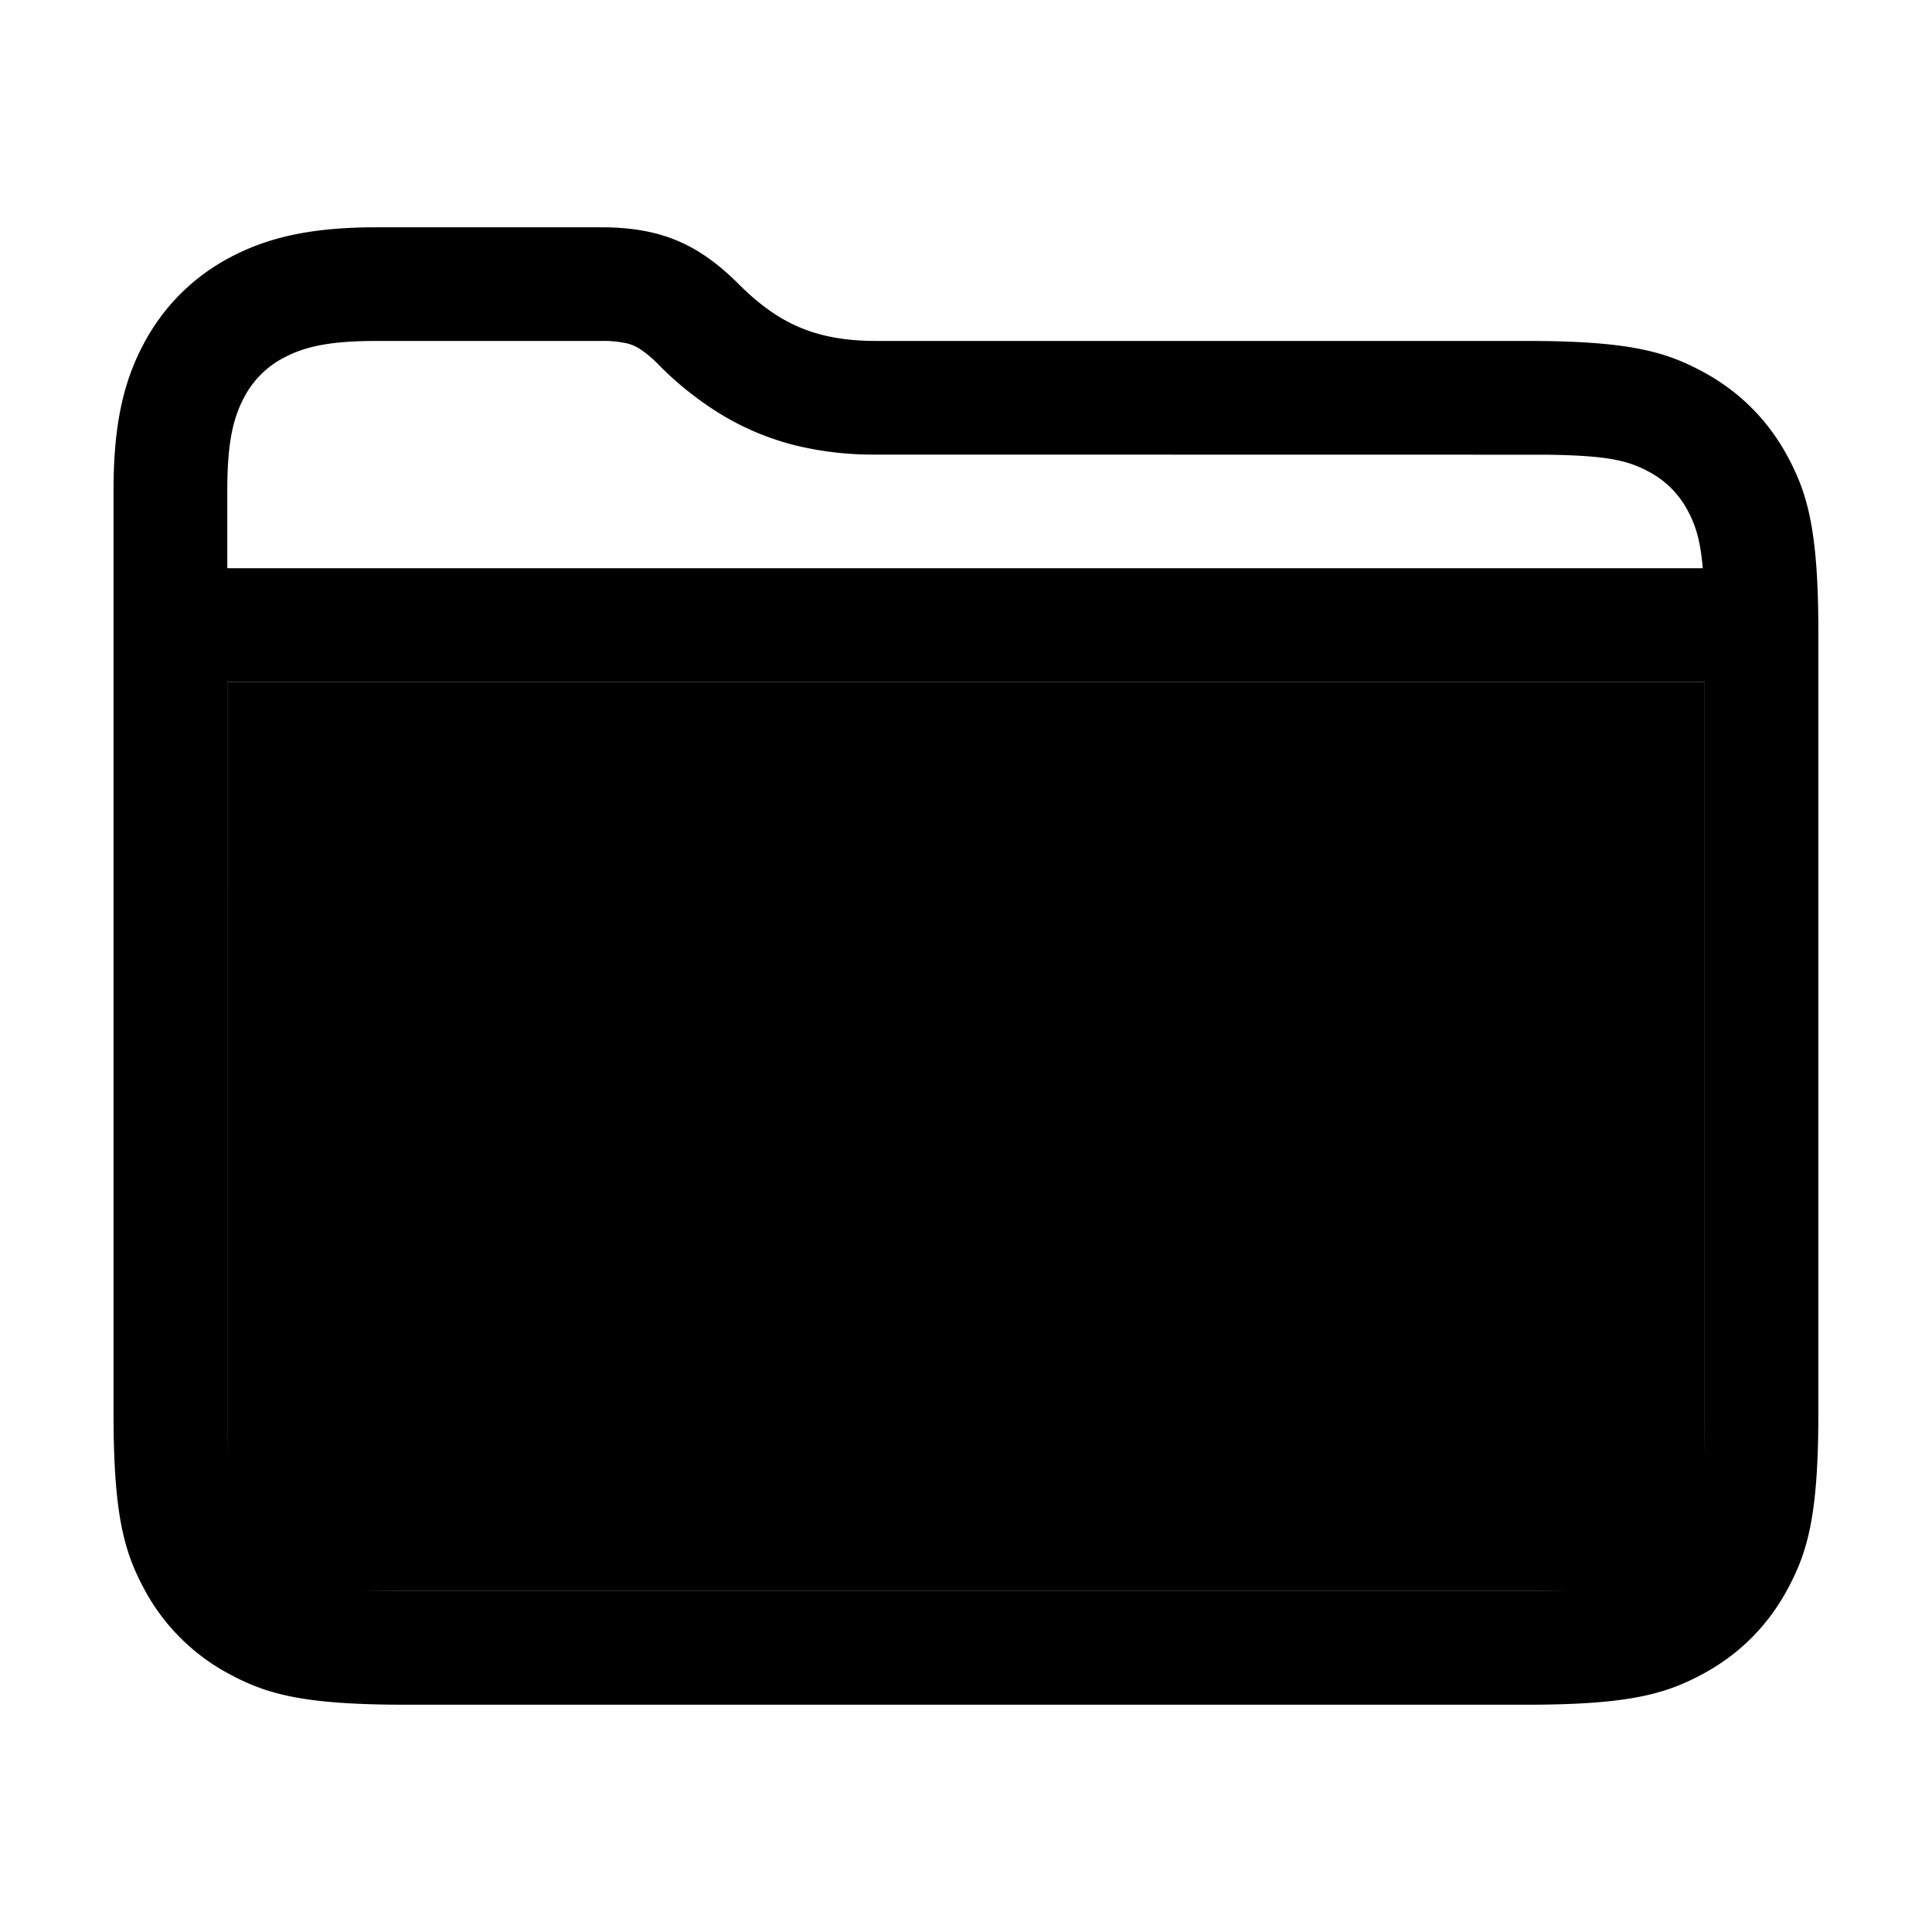
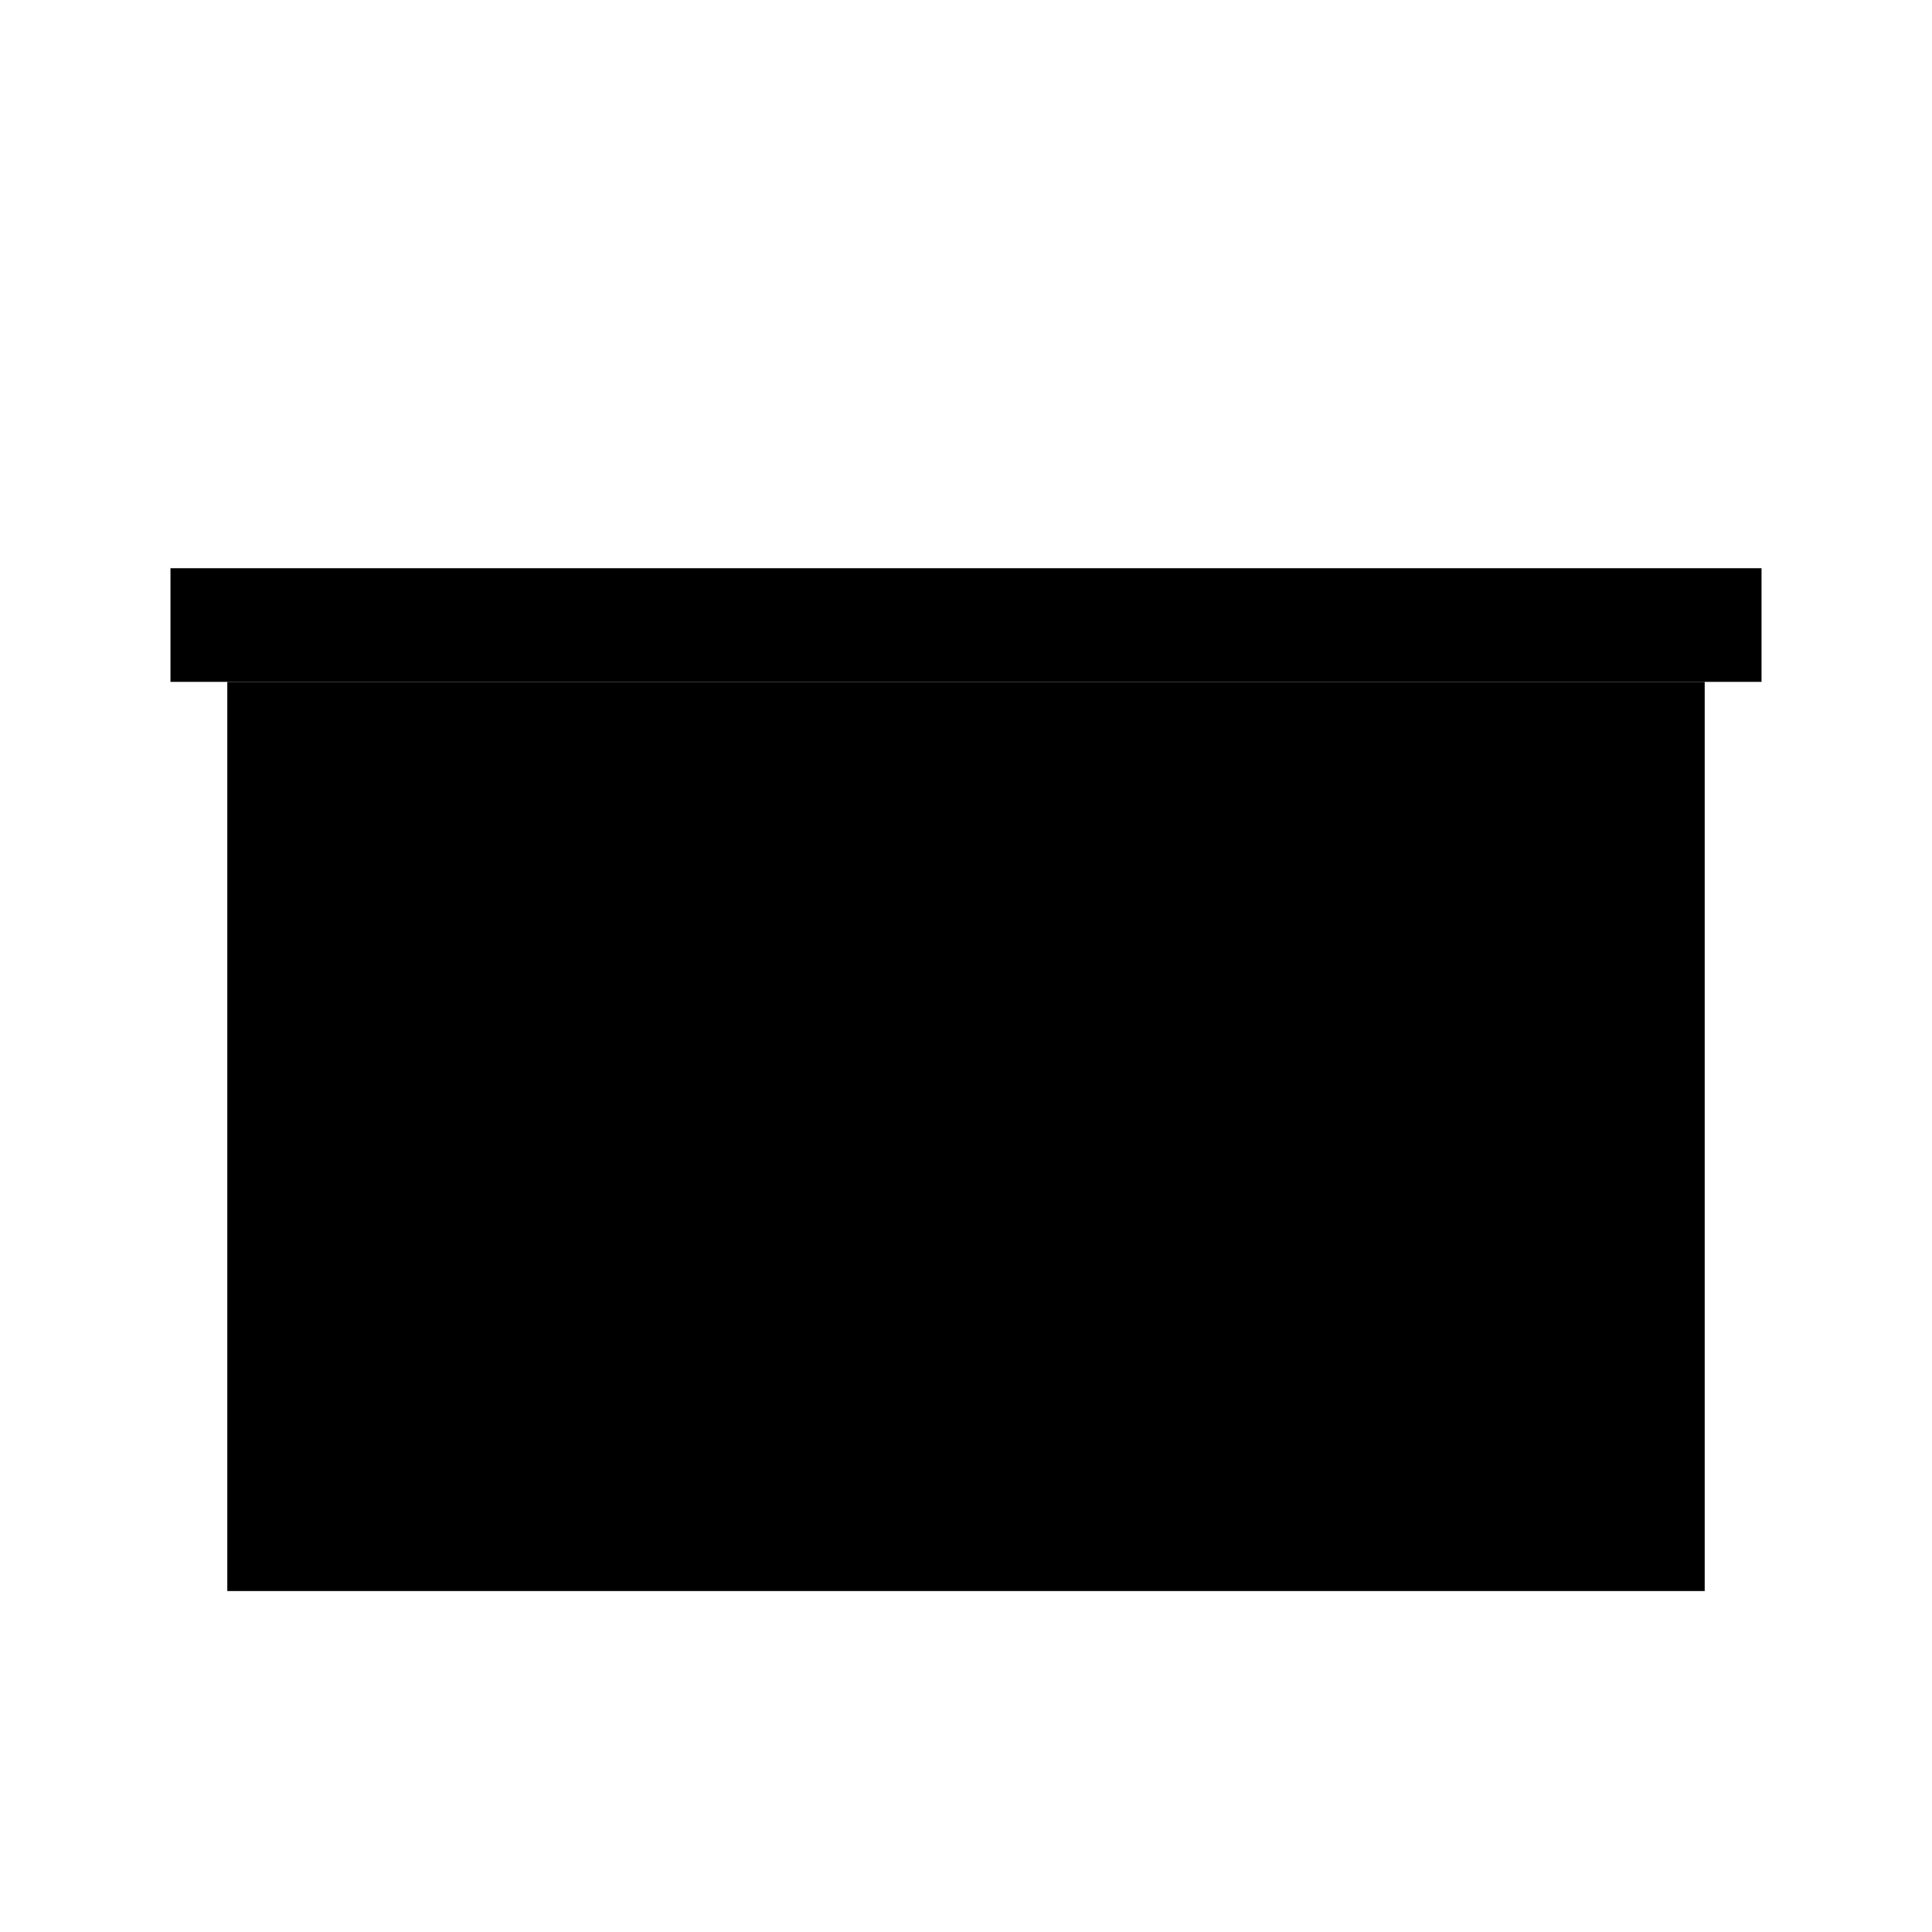
<svg xmlns="http://www.w3.org/2000/svg" width="17" height="17">
  <g fill="currentcolor" fill-rule="evenodd">
    <path fill-opacity=".2" d="M2 6h13v8H2z" />
-     <path d="M5.293 2c.17 0 .32.016.46.05.138.034.265.086.387.16.122.074.24.17.36.29.12.12.238.216.36.29.122.074.249.126.388.16s.29.05.46.05h5.728c.892 0 1.215.093 1.54.267.327.174.583.43.757.756.174.326.267.65.267 1.54v6.873c0 .892-.093 1.215-.267 1.54-.174.327-.43.583-.756.757-.326.174-.65.267-1.54.267H3.563c-.892 0-1.215-.093-1.54-.267a1.817 1.817 0 01-.757-.756c-.174-.326-.267-.65-.267-1.54V4.315c0-.594.093-.967.267-1.293.174-.326.43-.582.756-.756C2.35 2.093 2.722 2 3.316 2h1.977zm0 1H3.316c-.41 0-.632.048-.821.149a.818.818 0 00-.346.346c-.101.189-.149.41-.149.821l.001 8.29c.007.529.048.712.148.9a.818.818 0 00.346.345c.205.11.407.149 1.069.149h9.872c.662 0 .864-.039 1.07-.149a.818.818 0 00.345-.346c.11-.205.149-.407.149-1.069V5.564c0-.662-.039-.864-.149-1.07a.818.818 0 00-.346-.345c-.187-.1-.37-.141-.9-.148L7.708 4a2.9 2.9 0 01-.697-.078 2.365 2.365 0 01-.668-.277 2.9 2.9 0 01-.55-.438.945.945 0 00-.17-.141.366.366 0 00-.108-.045A.945.945 0 005.293 3z" fill-rule="nonzero" />
-     <path fill-rule="nonzero" d="M1.5 6h14V5h-14z" />
+     <path fill-rule="nonzero" d="M1.5 6h14V5h-14" />
  </g>
</svg>